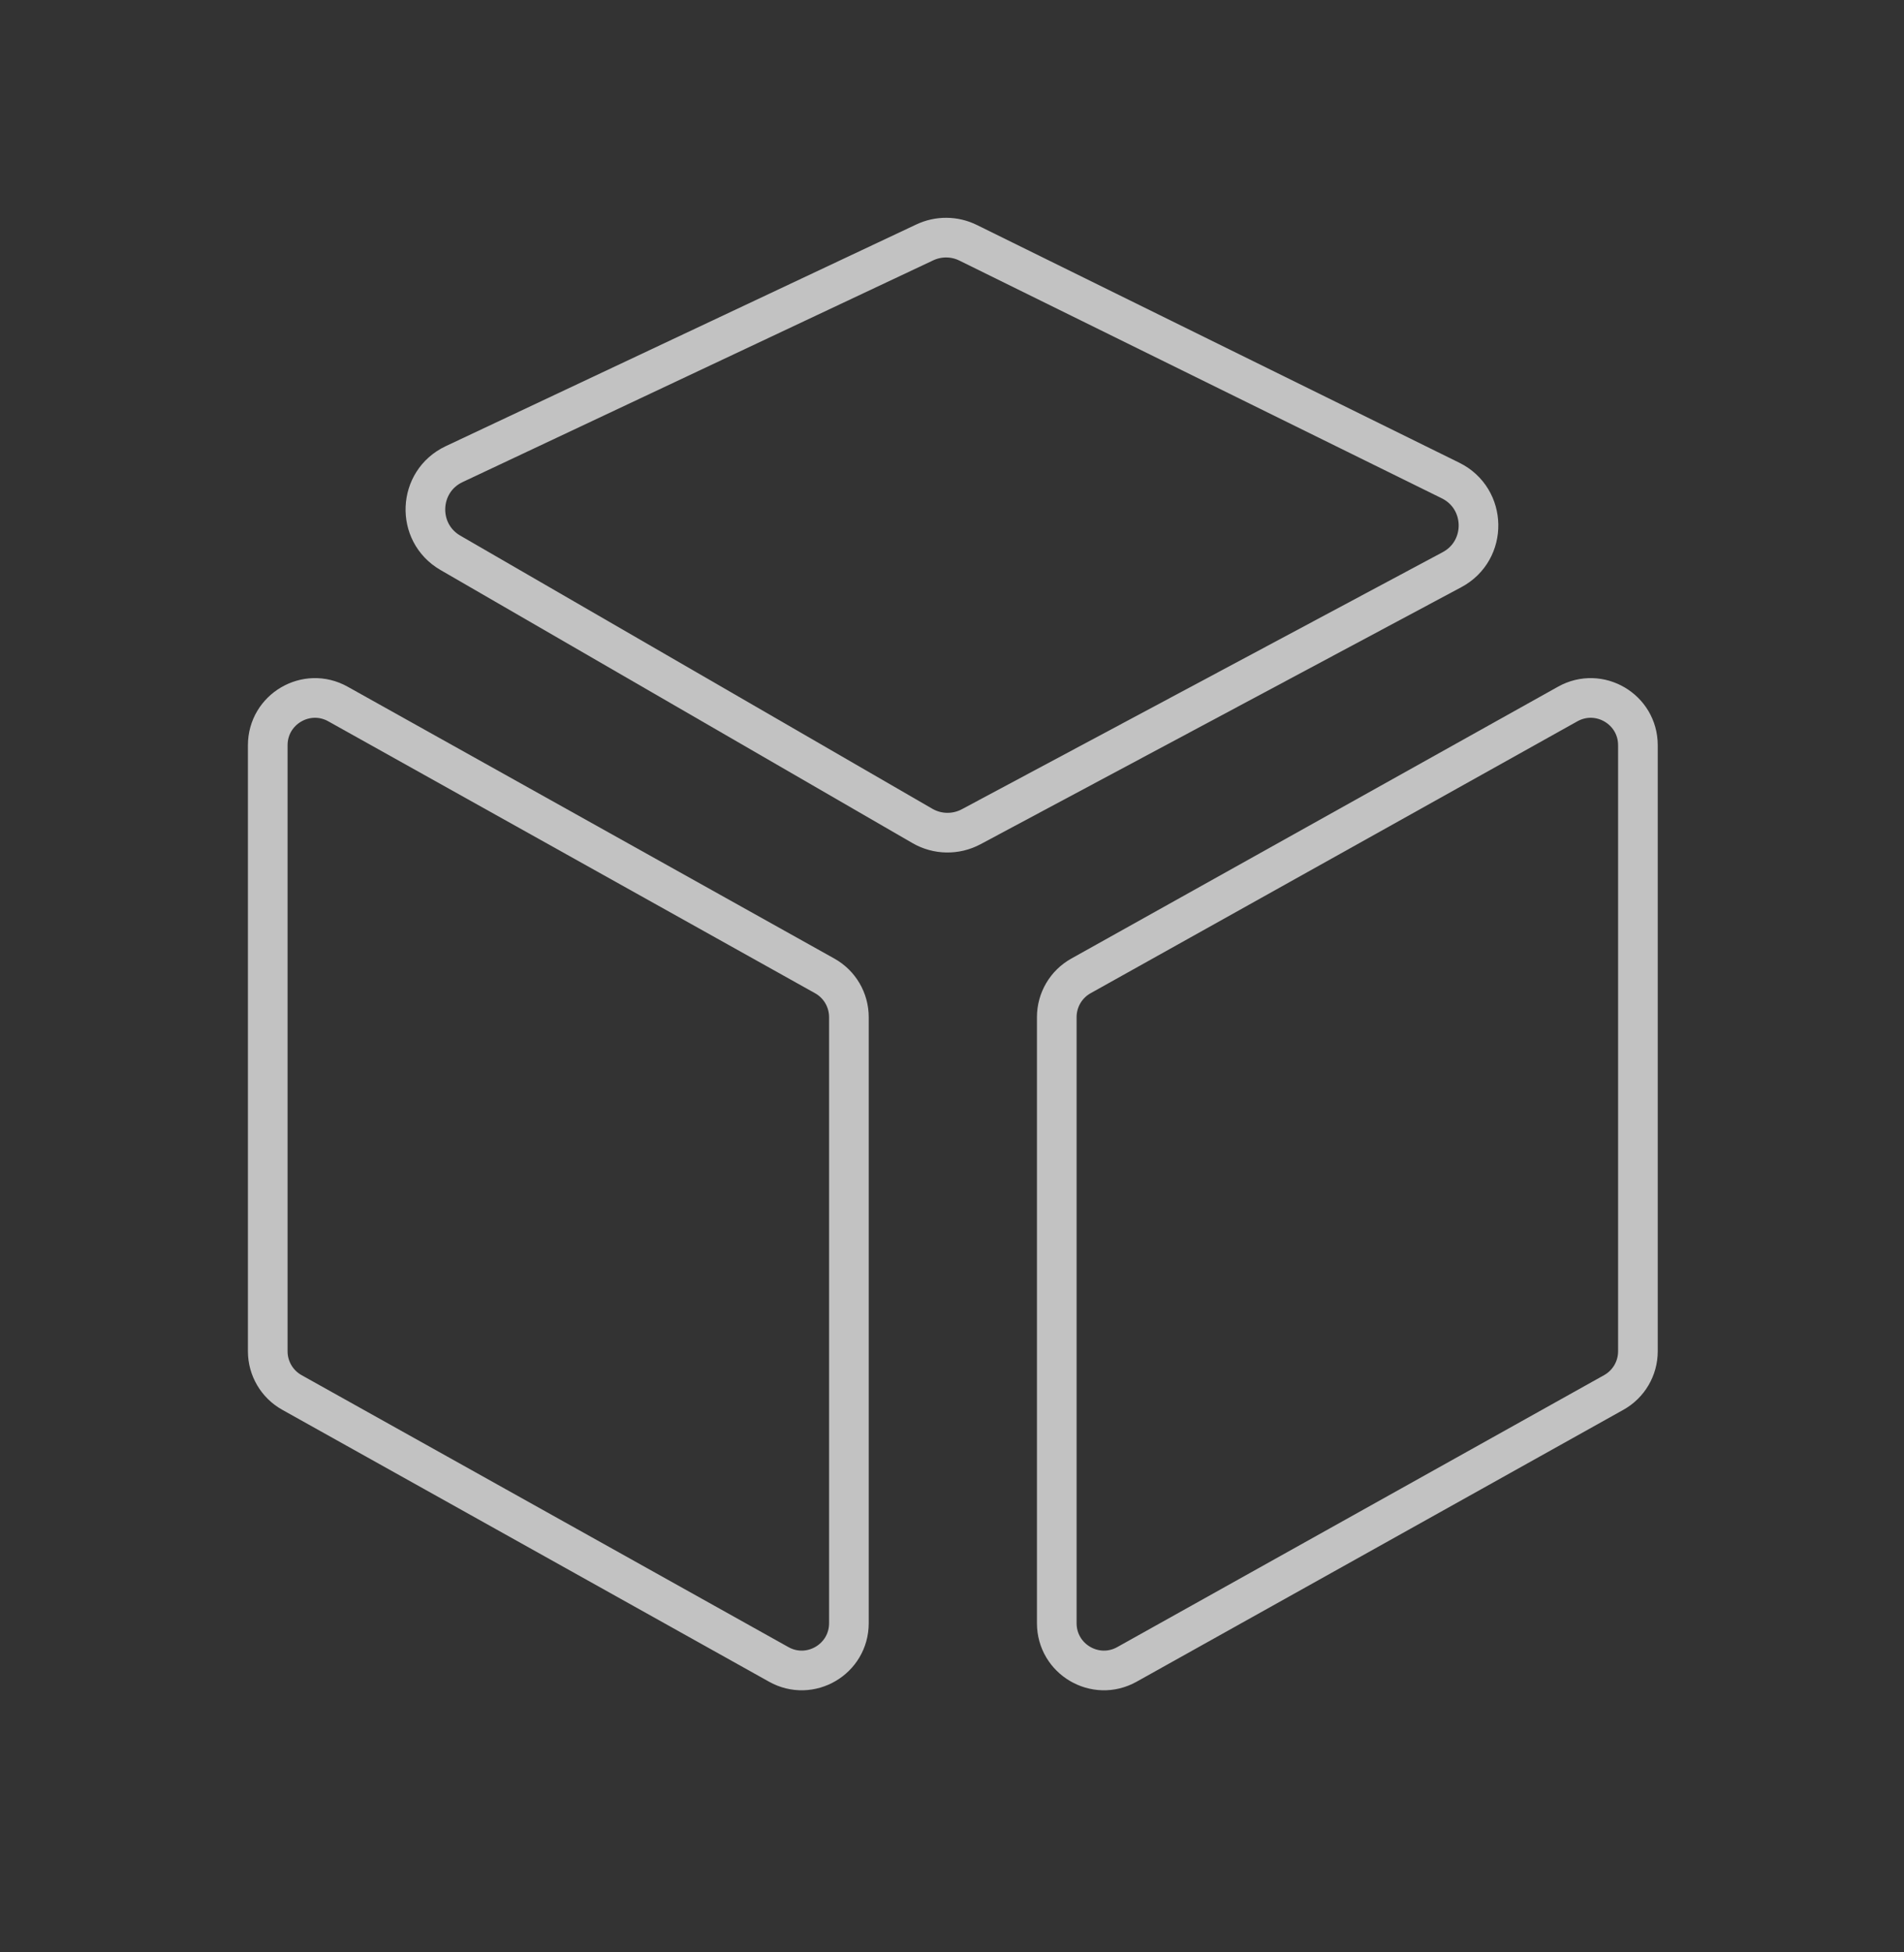
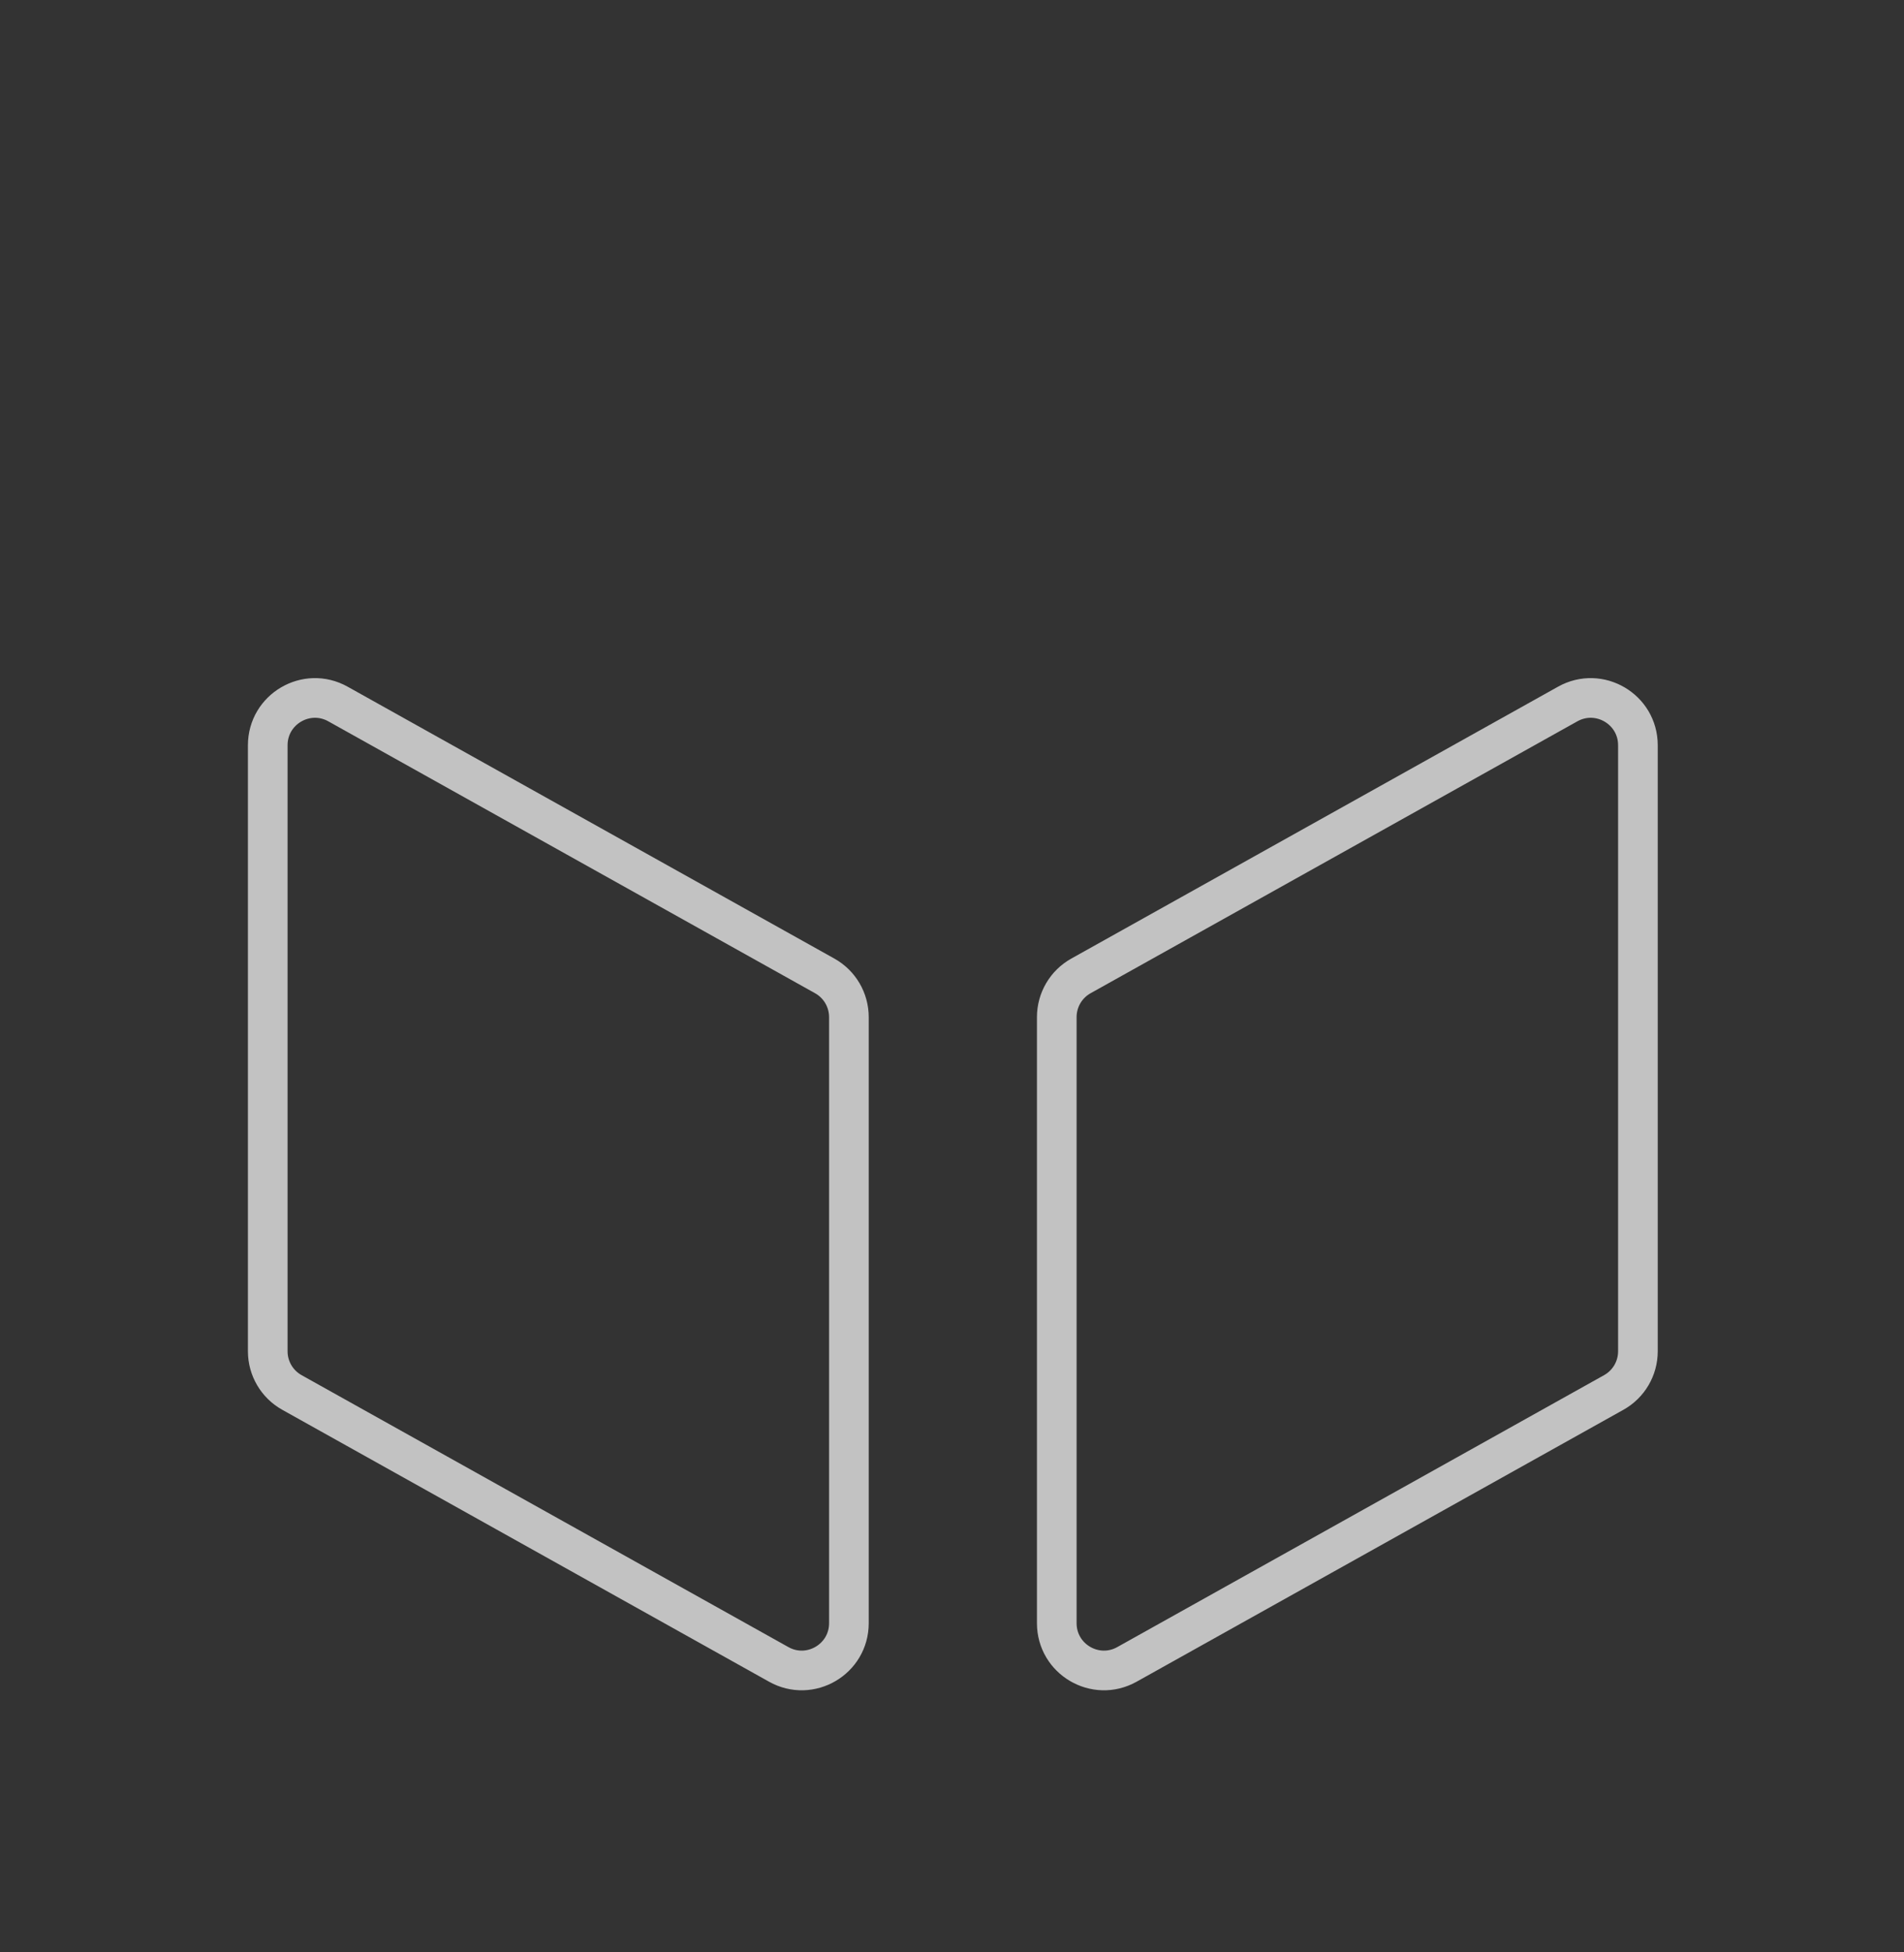
<svg xmlns="http://www.w3.org/2000/svg" width="40" height="41" viewBox="0 0 40 41" fill="none">
  <rect x="0" y="0" width="40" height="41" fill="#333333" stroke="none" />
  <path d="M5.625 15.65C5.625 14.893 6.439 14.415 7.1 14.784L17.326 20.494C17.64 20.669 17.834 21 17.834 21.36V34.087C17.834 34.844 17.02 35.322 16.359 34.952L6.133 29.242C5.819 29.067 5.625 28.736 5.625 28.377V15.65Z" stroke="white" stroke-opacity="0.7" stroke-width="0.833" />
  <path d="M34.41 15.65C34.41 14.893 33.596 14.415 32.935 14.784L22.709 20.494C22.395 20.669 22.201 21 22.201 21.36V34.087C22.201 34.844 23.015 35.322 23.676 34.952L33.902 29.242C34.216 29.067 34.41 28.736 34.41 28.377V15.65Z" stroke="white" stroke-opacity="0.7" stroke-width="0.833" />
-   <path d="M19.379 17.345L9.462 11.609C8.727 11.184 8.773 10.108 9.541 9.747L19.427 5.091C19.717 4.954 20.053 4.957 20.34 5.099L30.474 10.091C31.242 10.47 31.26 11.559 30.505 11.963L20.402 17.362C20.081 17.533 19.694 17.527 19.379 17.345Z" stroke="white" stroke-opacity="0.7" stroke-width="0.833" />
</svg>